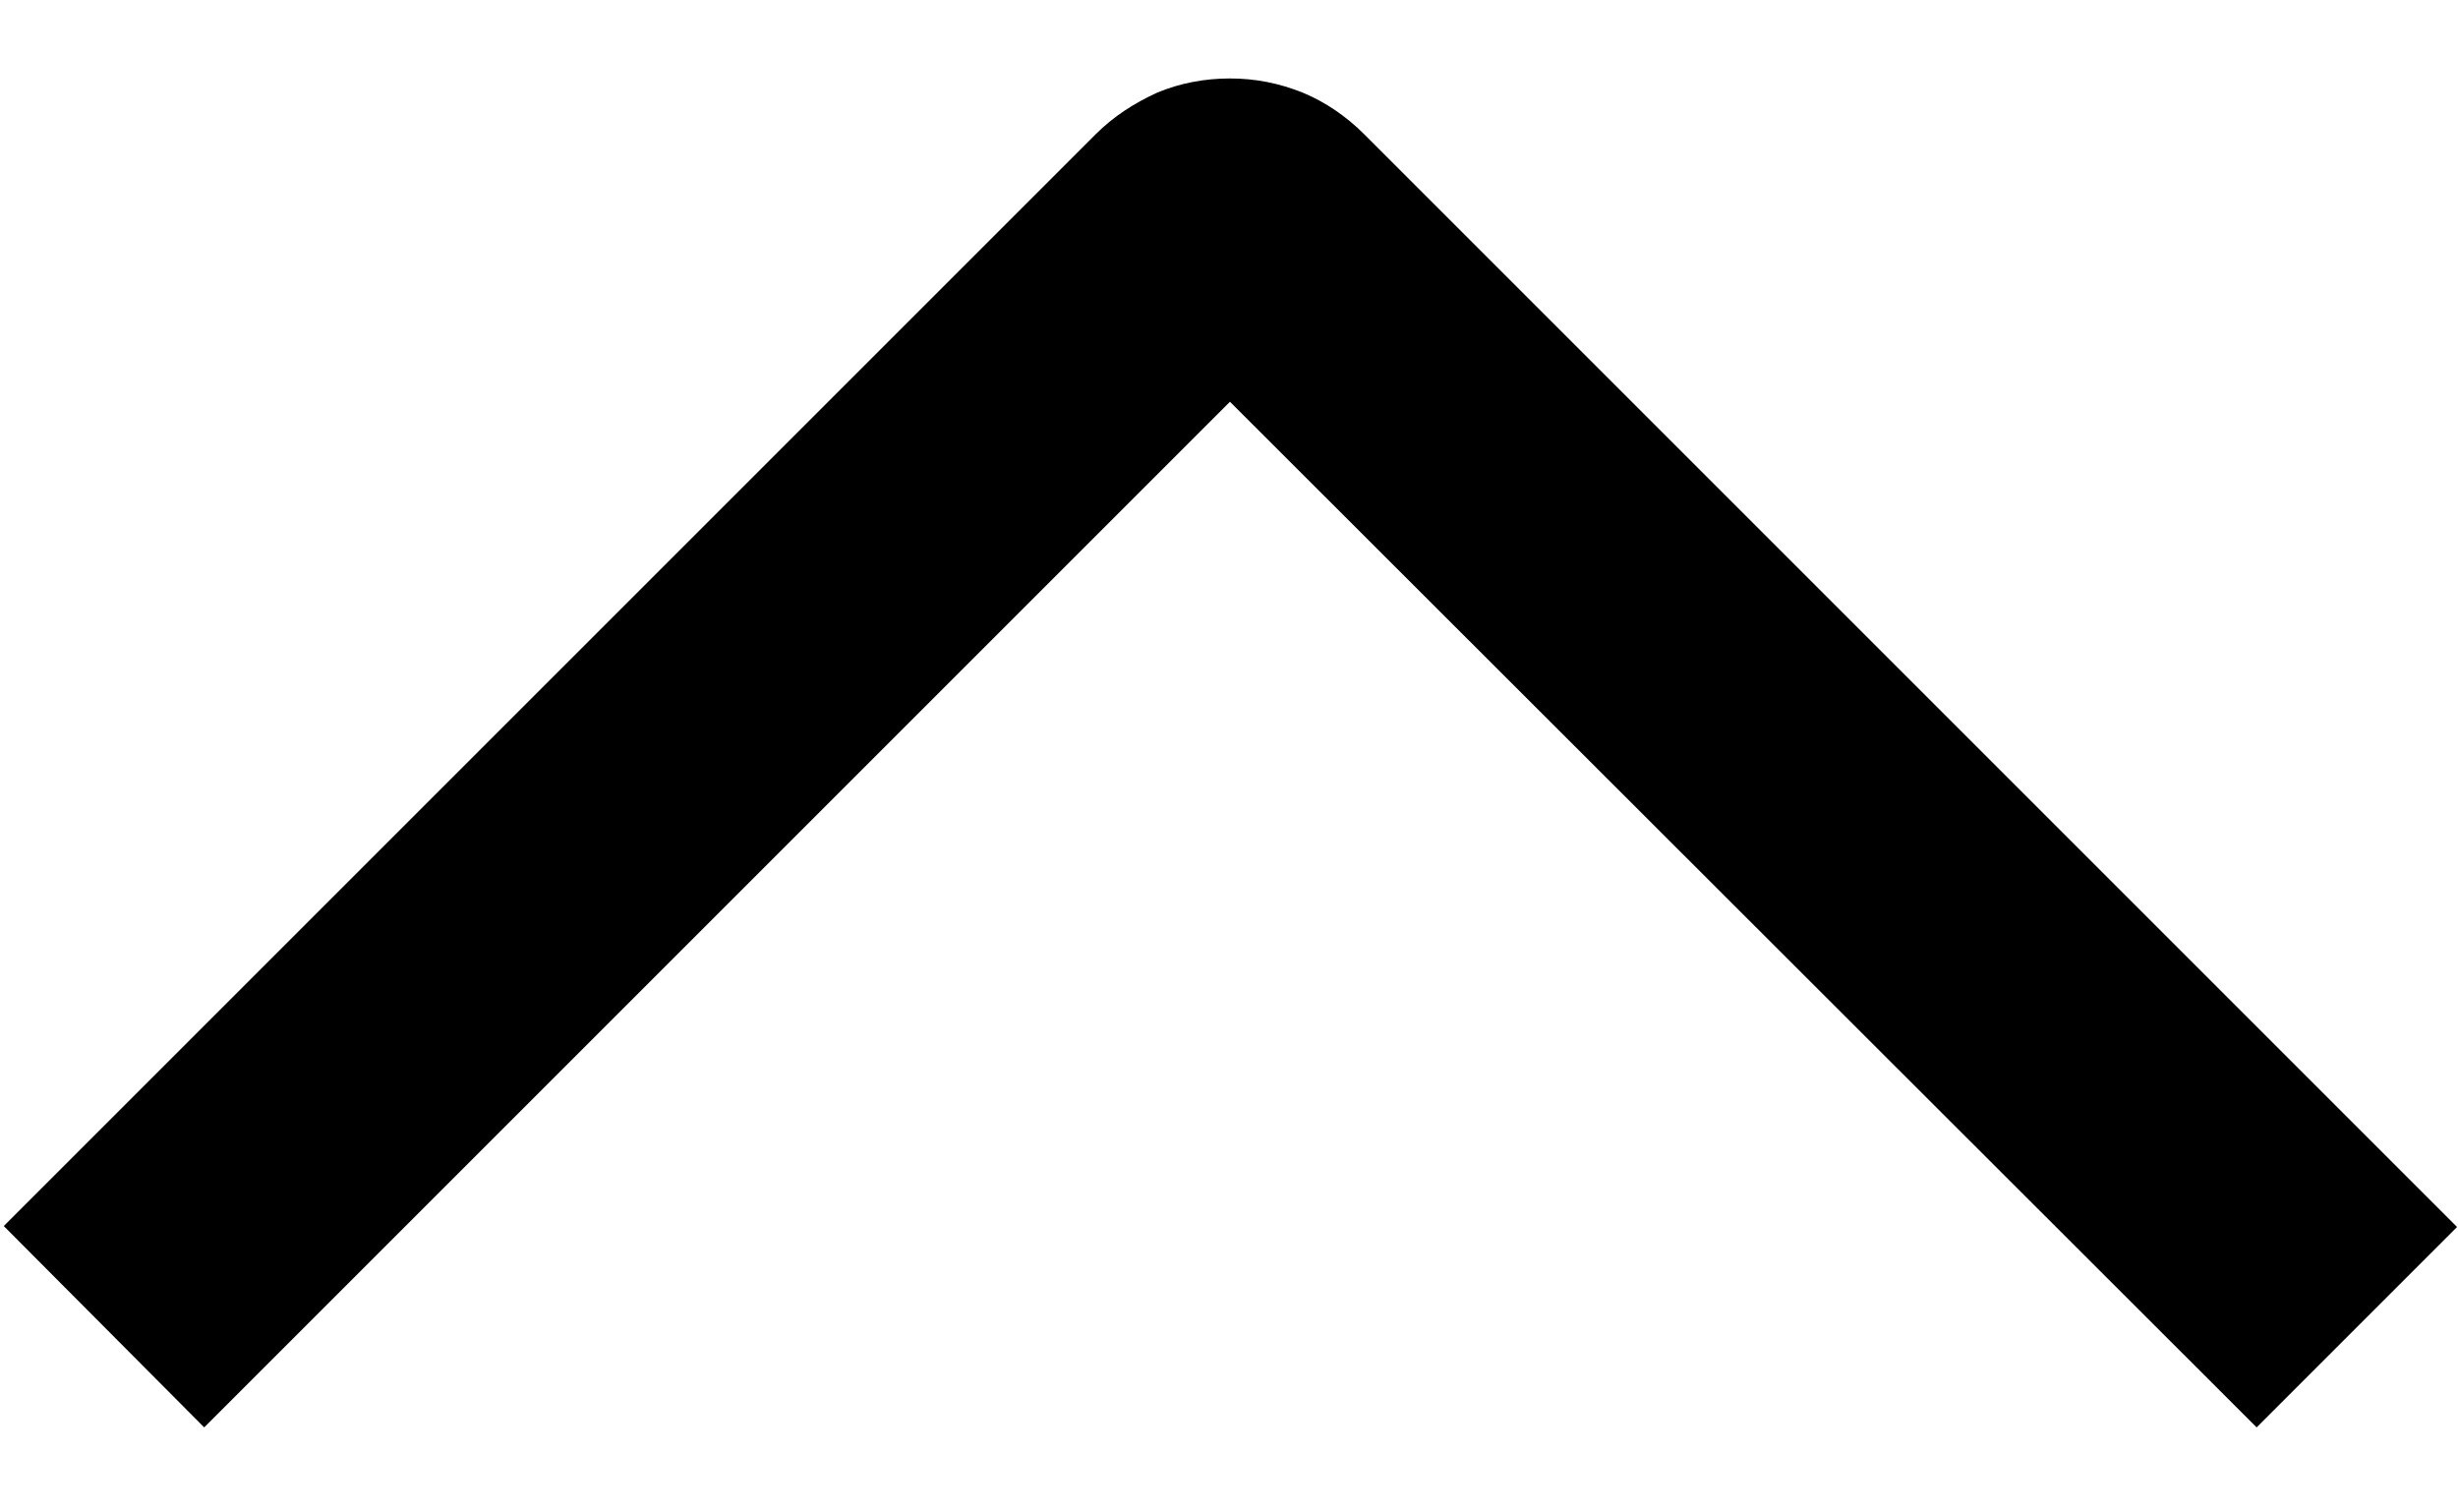
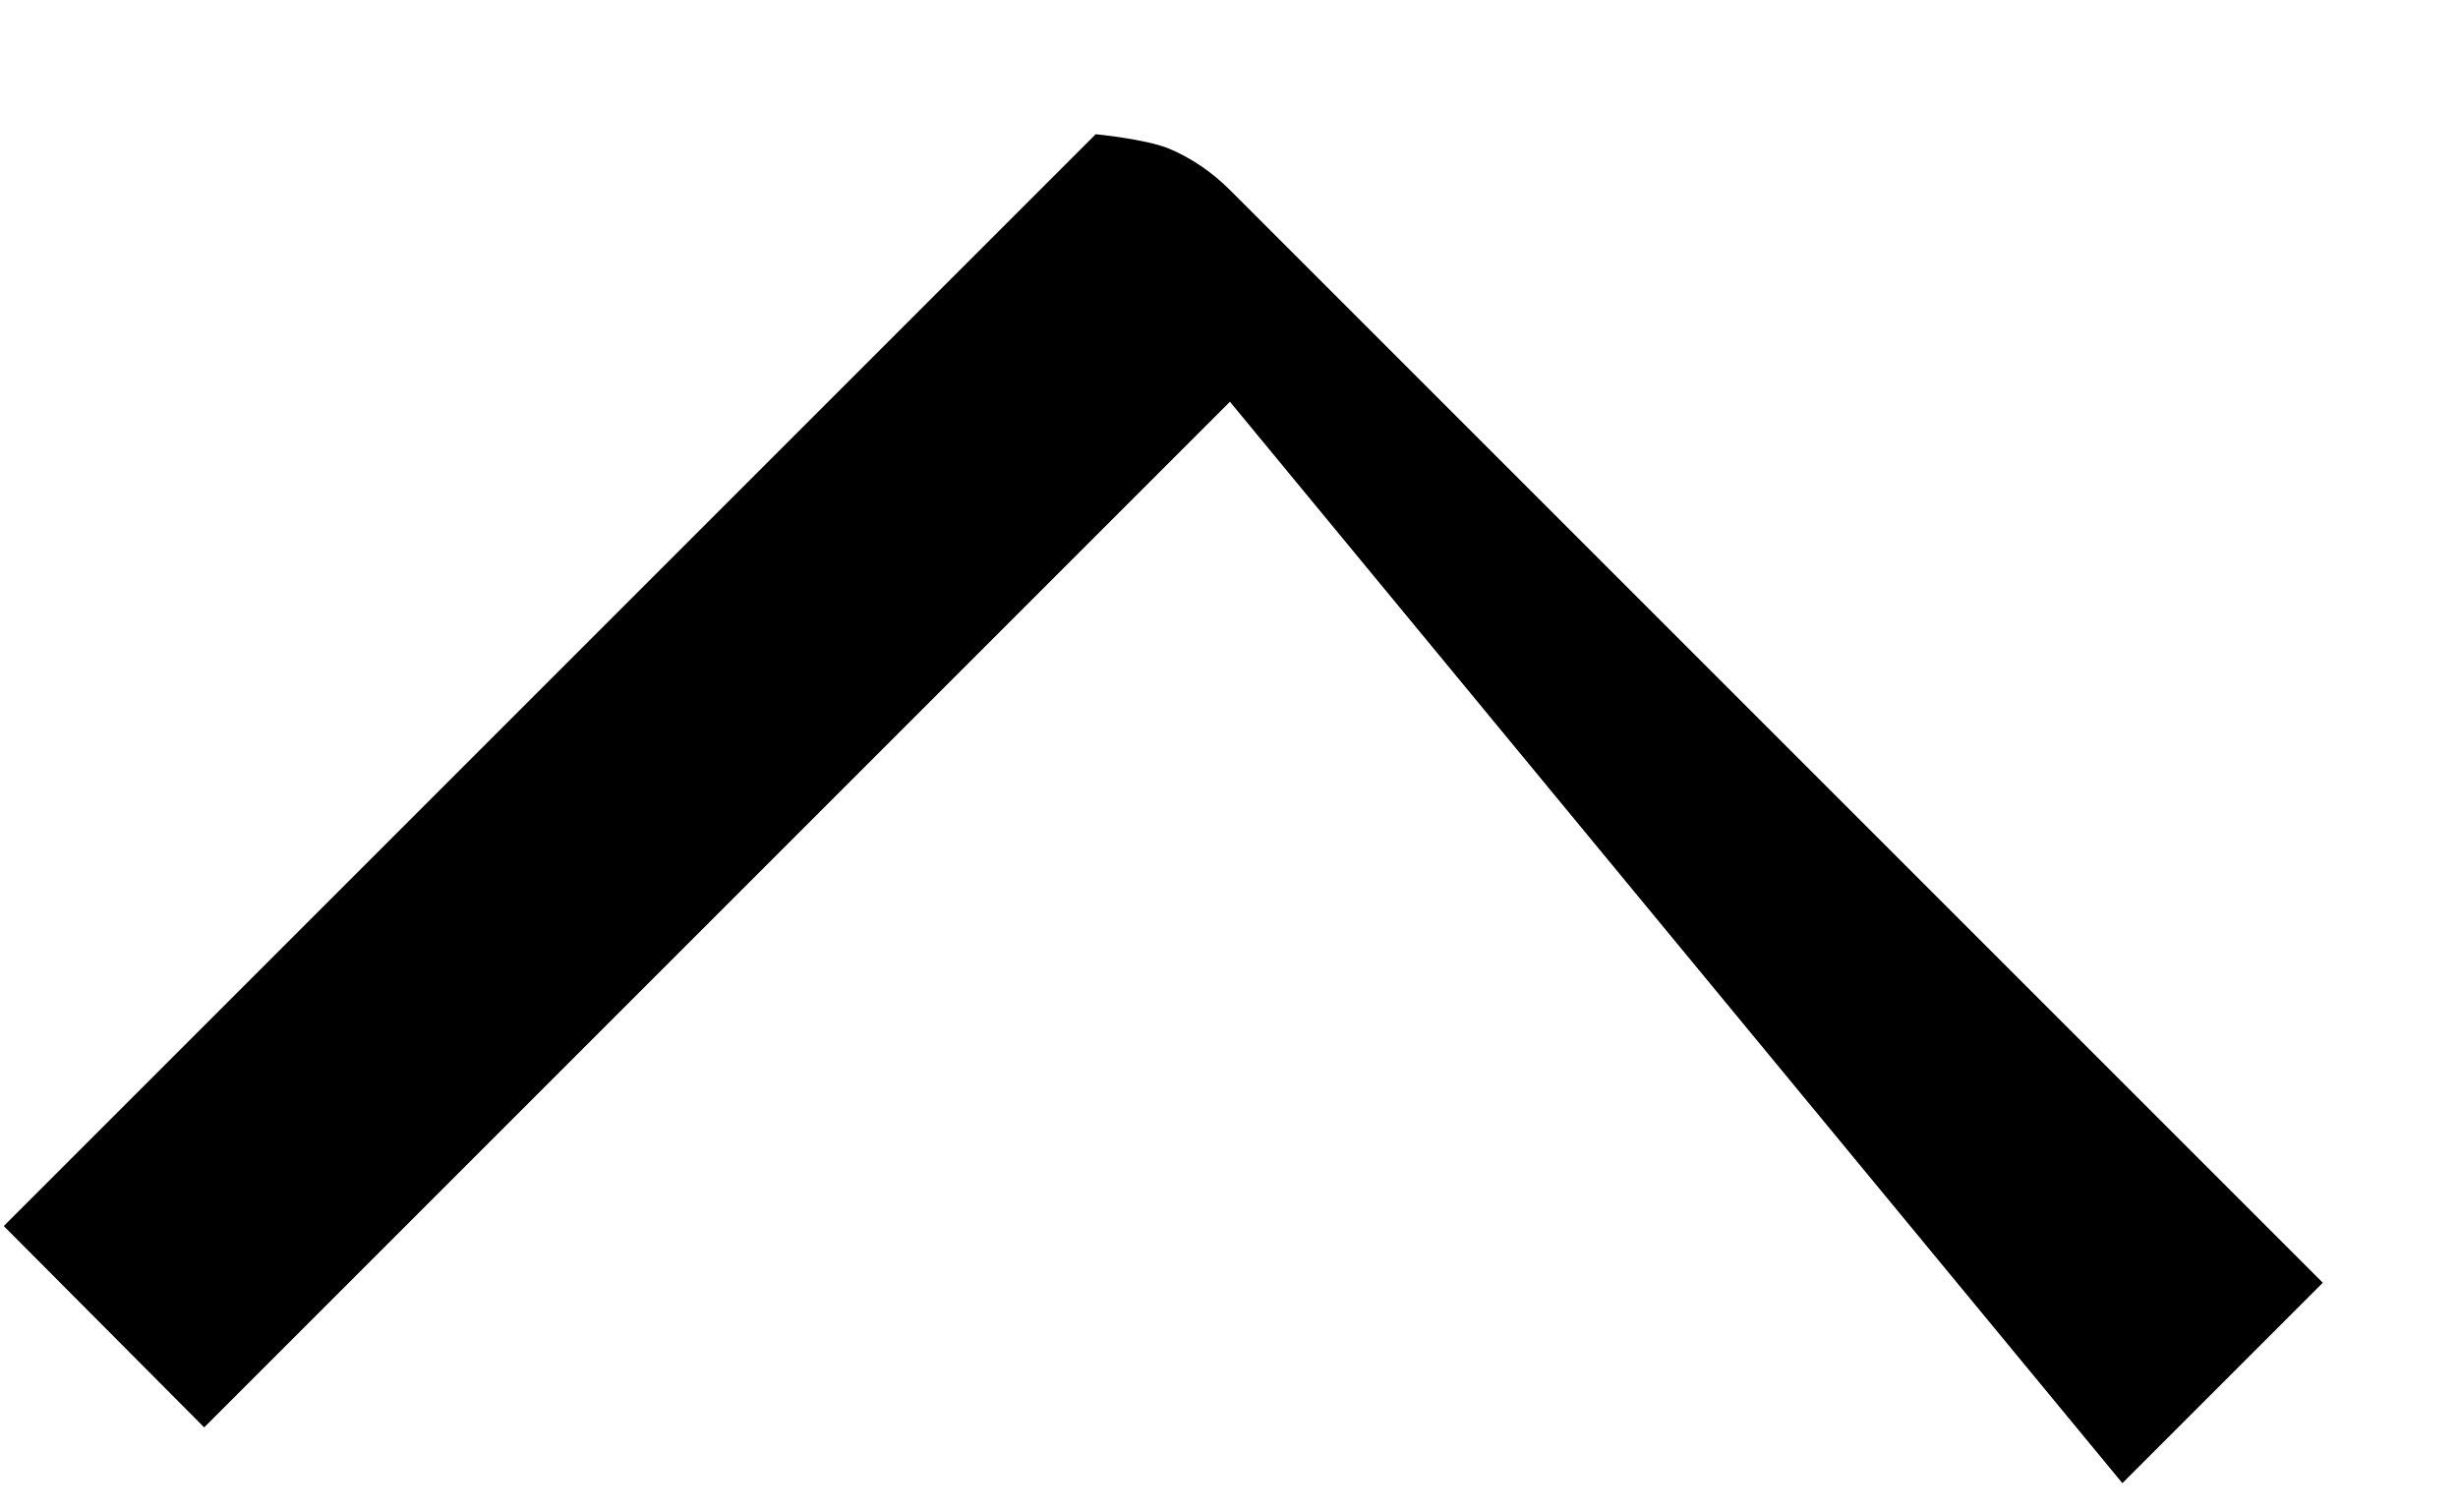
<svg xmlns="http://www.w3.org/2000/svg" id="Layer_1" version="1.1" viewBox="0 0 26 16">
-   <path d="M2.16,15.1L.04,12.97,11.59,1.42c.19-.19.41-.33.65-.44.24-.1.5-.15.77-.15s.52.05.77.15c.24.1.46.25.65.44l11.56,11.56-2.12,2.12L13.01,4.25,2.16,15.1Z" />
+   <path d="M2.16,15.1L.04,12.97,11.59,1.42s.52.05.77.15c.24.1.46.25.65.44l11.56,11.56-2.12,2.12L13.01,4.25,2.16,15.1Z" />
</svg>